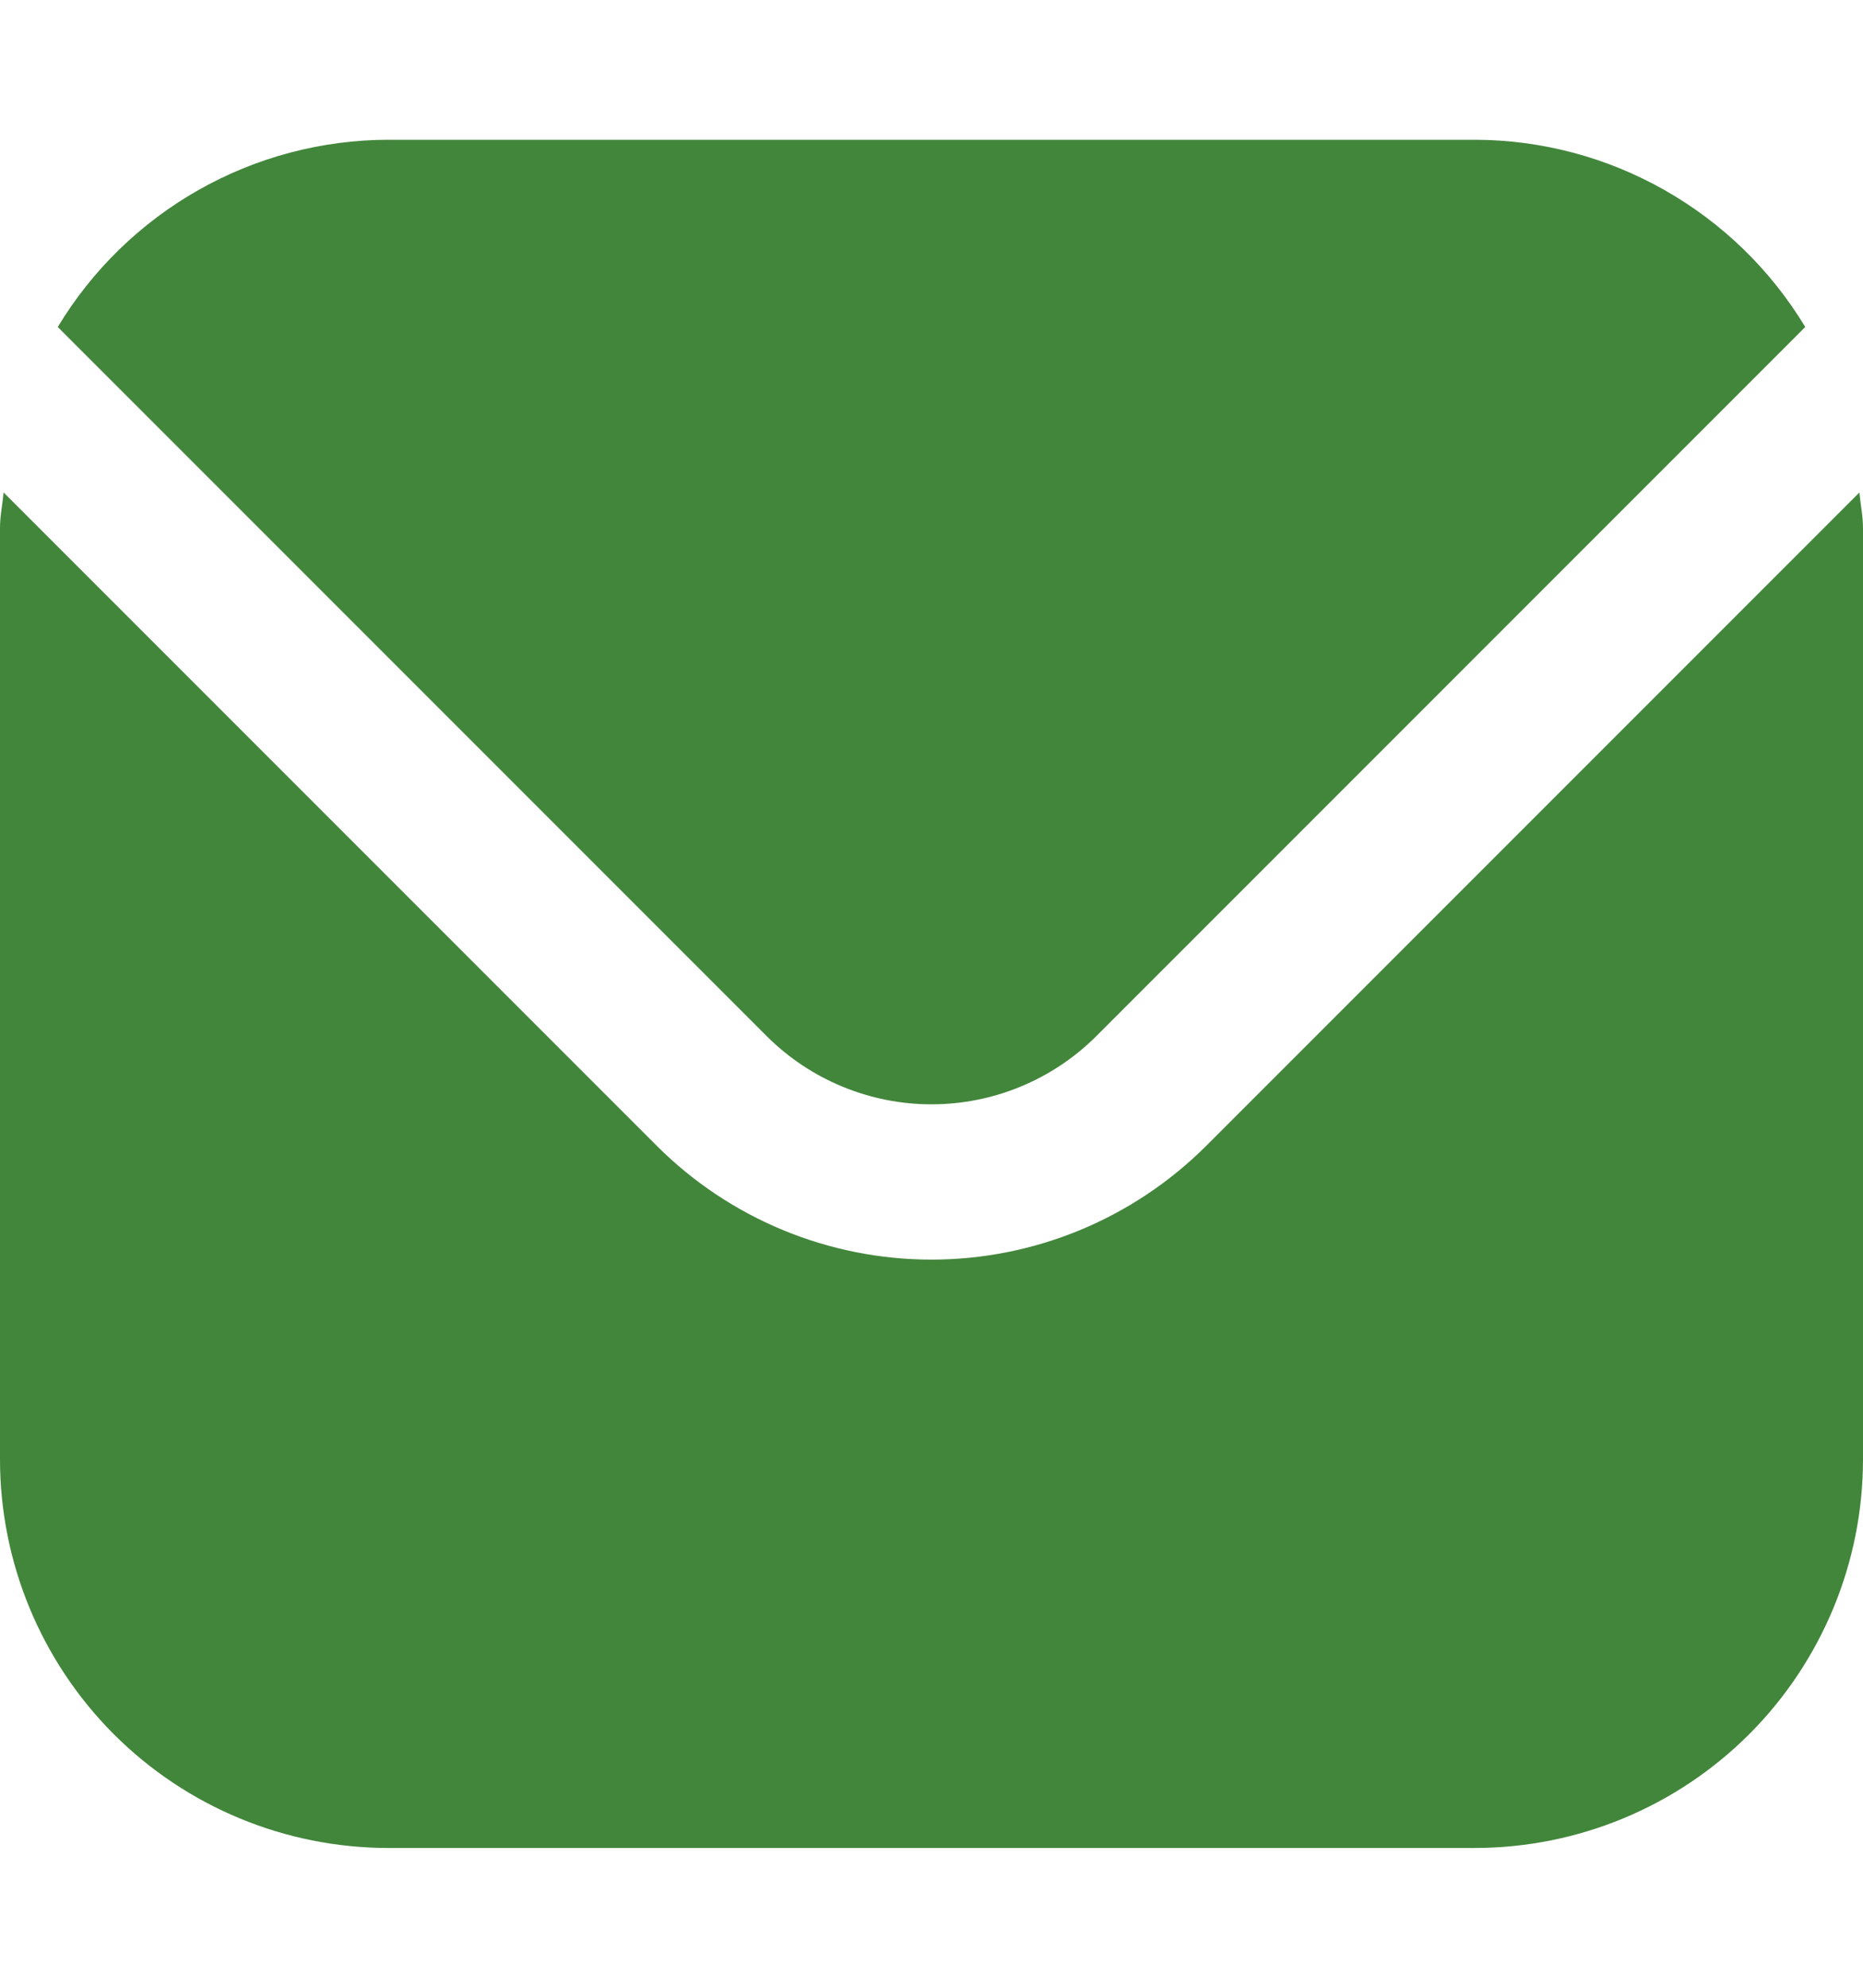
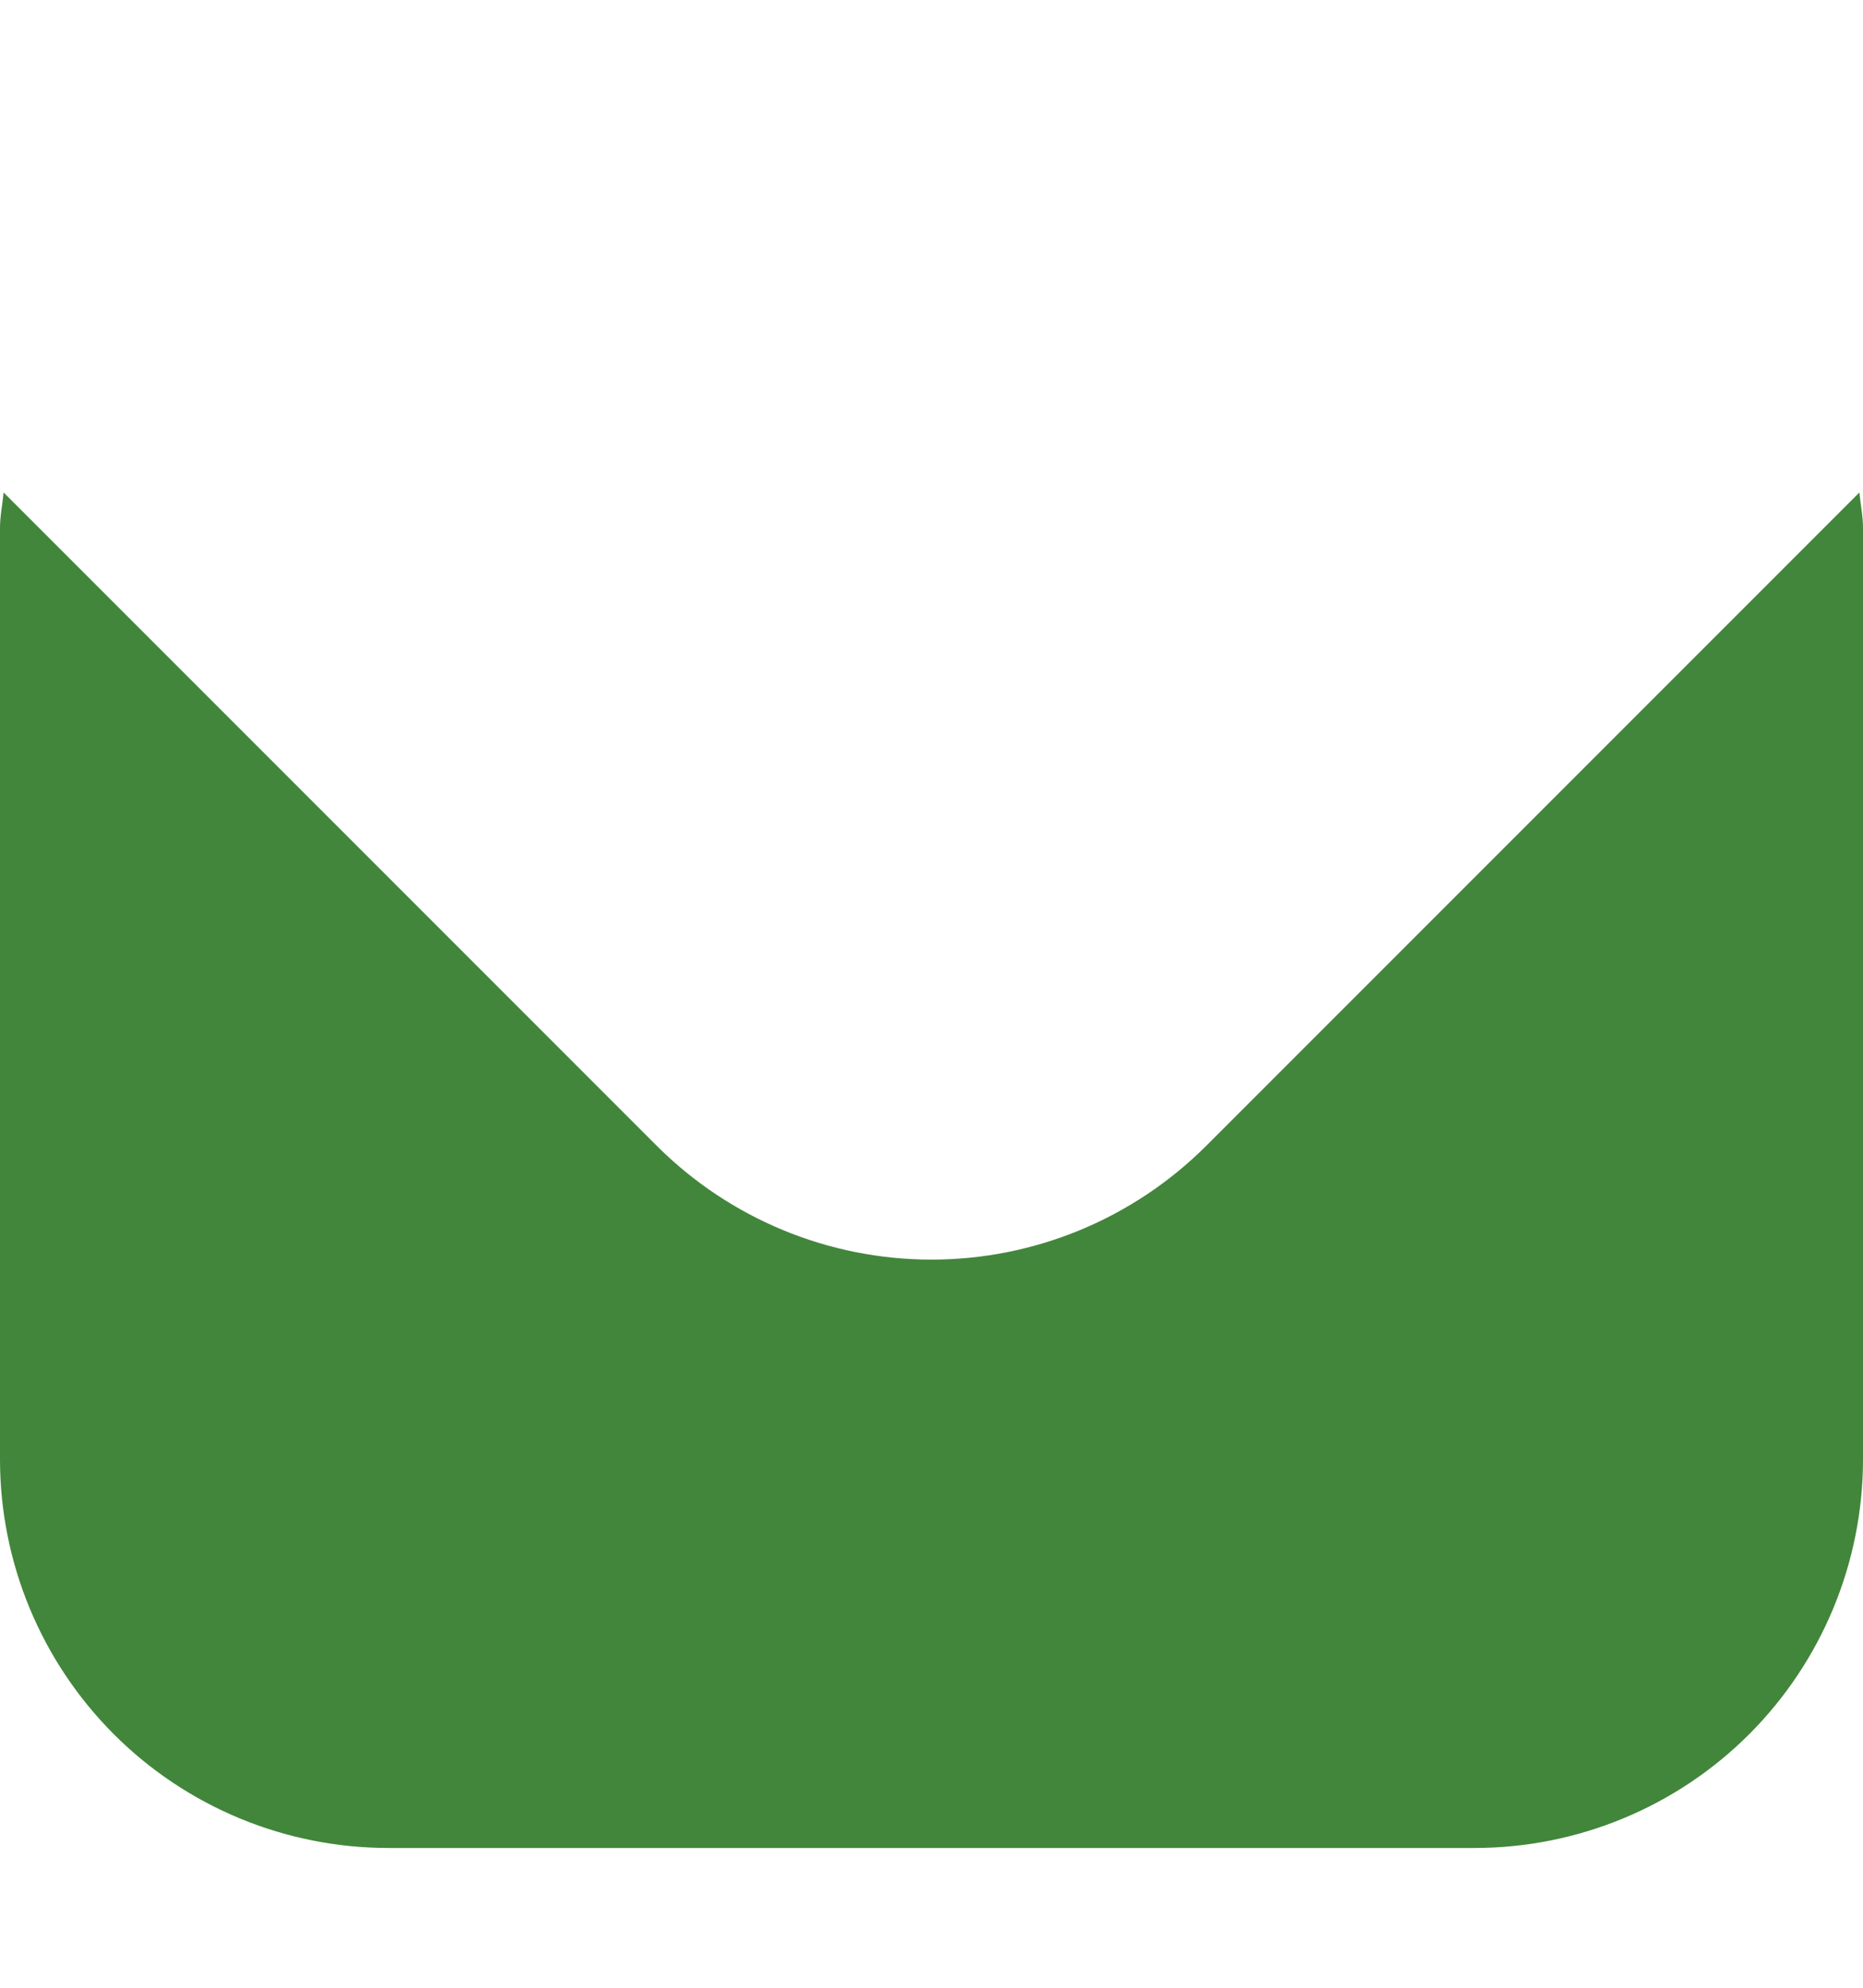
<svg xmlns="http://www.w3.org/2000/svg" width="15" height="16" viewBox="0 0 15 16" fill="none">
  <g clip-path="url(#clip0_19_22861)">
    <path d="M14.971 3.964L9.71 9.225C9.123 9.81 8.329 10.139 7.5 10.139C6.671 10.139 5.877 9.81 5.29 9.225L0.029 3.964C0.02 4.063 0 4.152 0 4.25V11.75C0.001 12.579 0.331 13.373 0.916 13.959C1.502 14.545 2.296 14.874 3.125 14.875H11.875C12.704 14.874 13.498 14.545 14.084 13.959C14.669 13.373 14.999 12.579 15 11.75V4.25C15 4.152 14.98 4.063 14.971 3.964Z" fill="#42863B" />
-     <path d="M8.826 8.341L14.535 2.632C14.258 2.173 13.868 1.794 13.402 1.53C12.937 1.266 12.411 1.126 11.875 1.125H3.125C2.589 1.126 2.063 1.266 1.597 1.53C1.132 1.794 0.742 2.173 0.465 2.632L6.174 8.341C6.526 8.692 7.003 8.889 7.5 8.889C7.997 8.889 8.474 8.692 8.826 8.341Z" fill="#42863B" />
  </g>
  <defs>
    <clipPath id="clip0_19_22861">
      <rect width="15" height="15" fill="white" transform="translate(0 0.5)" />
    </clipPath>
  </defs>
</svg>